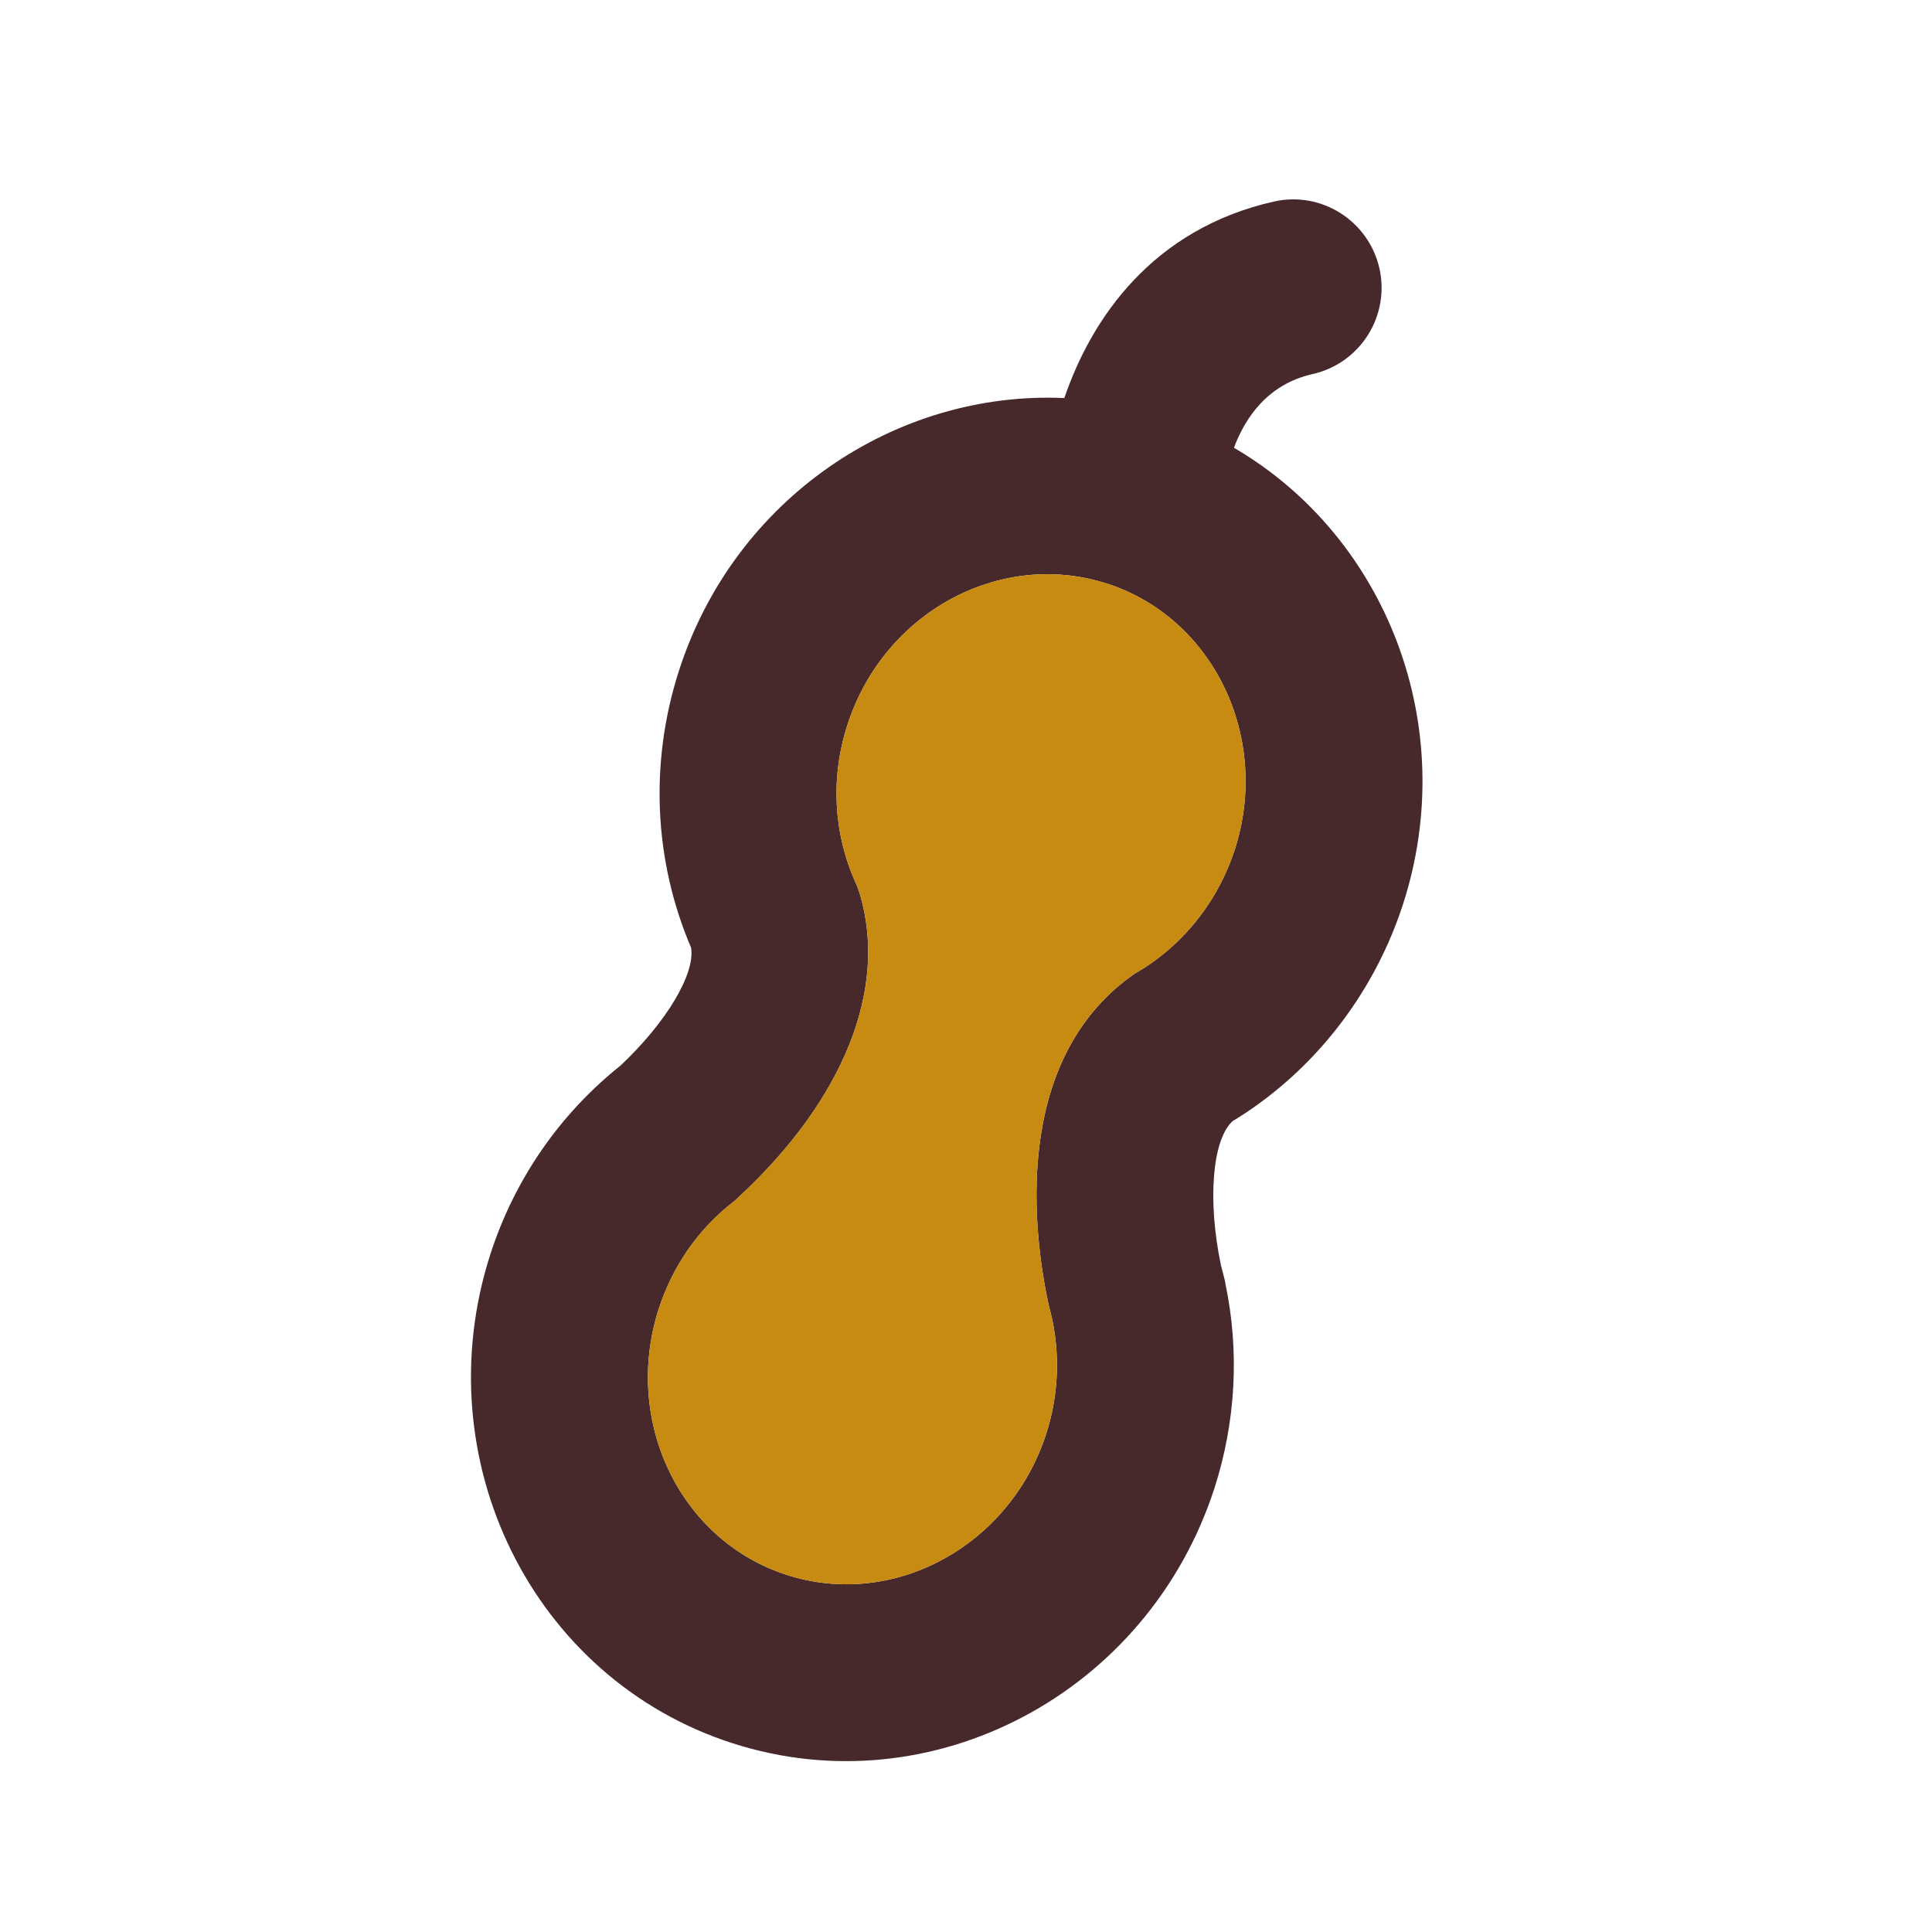
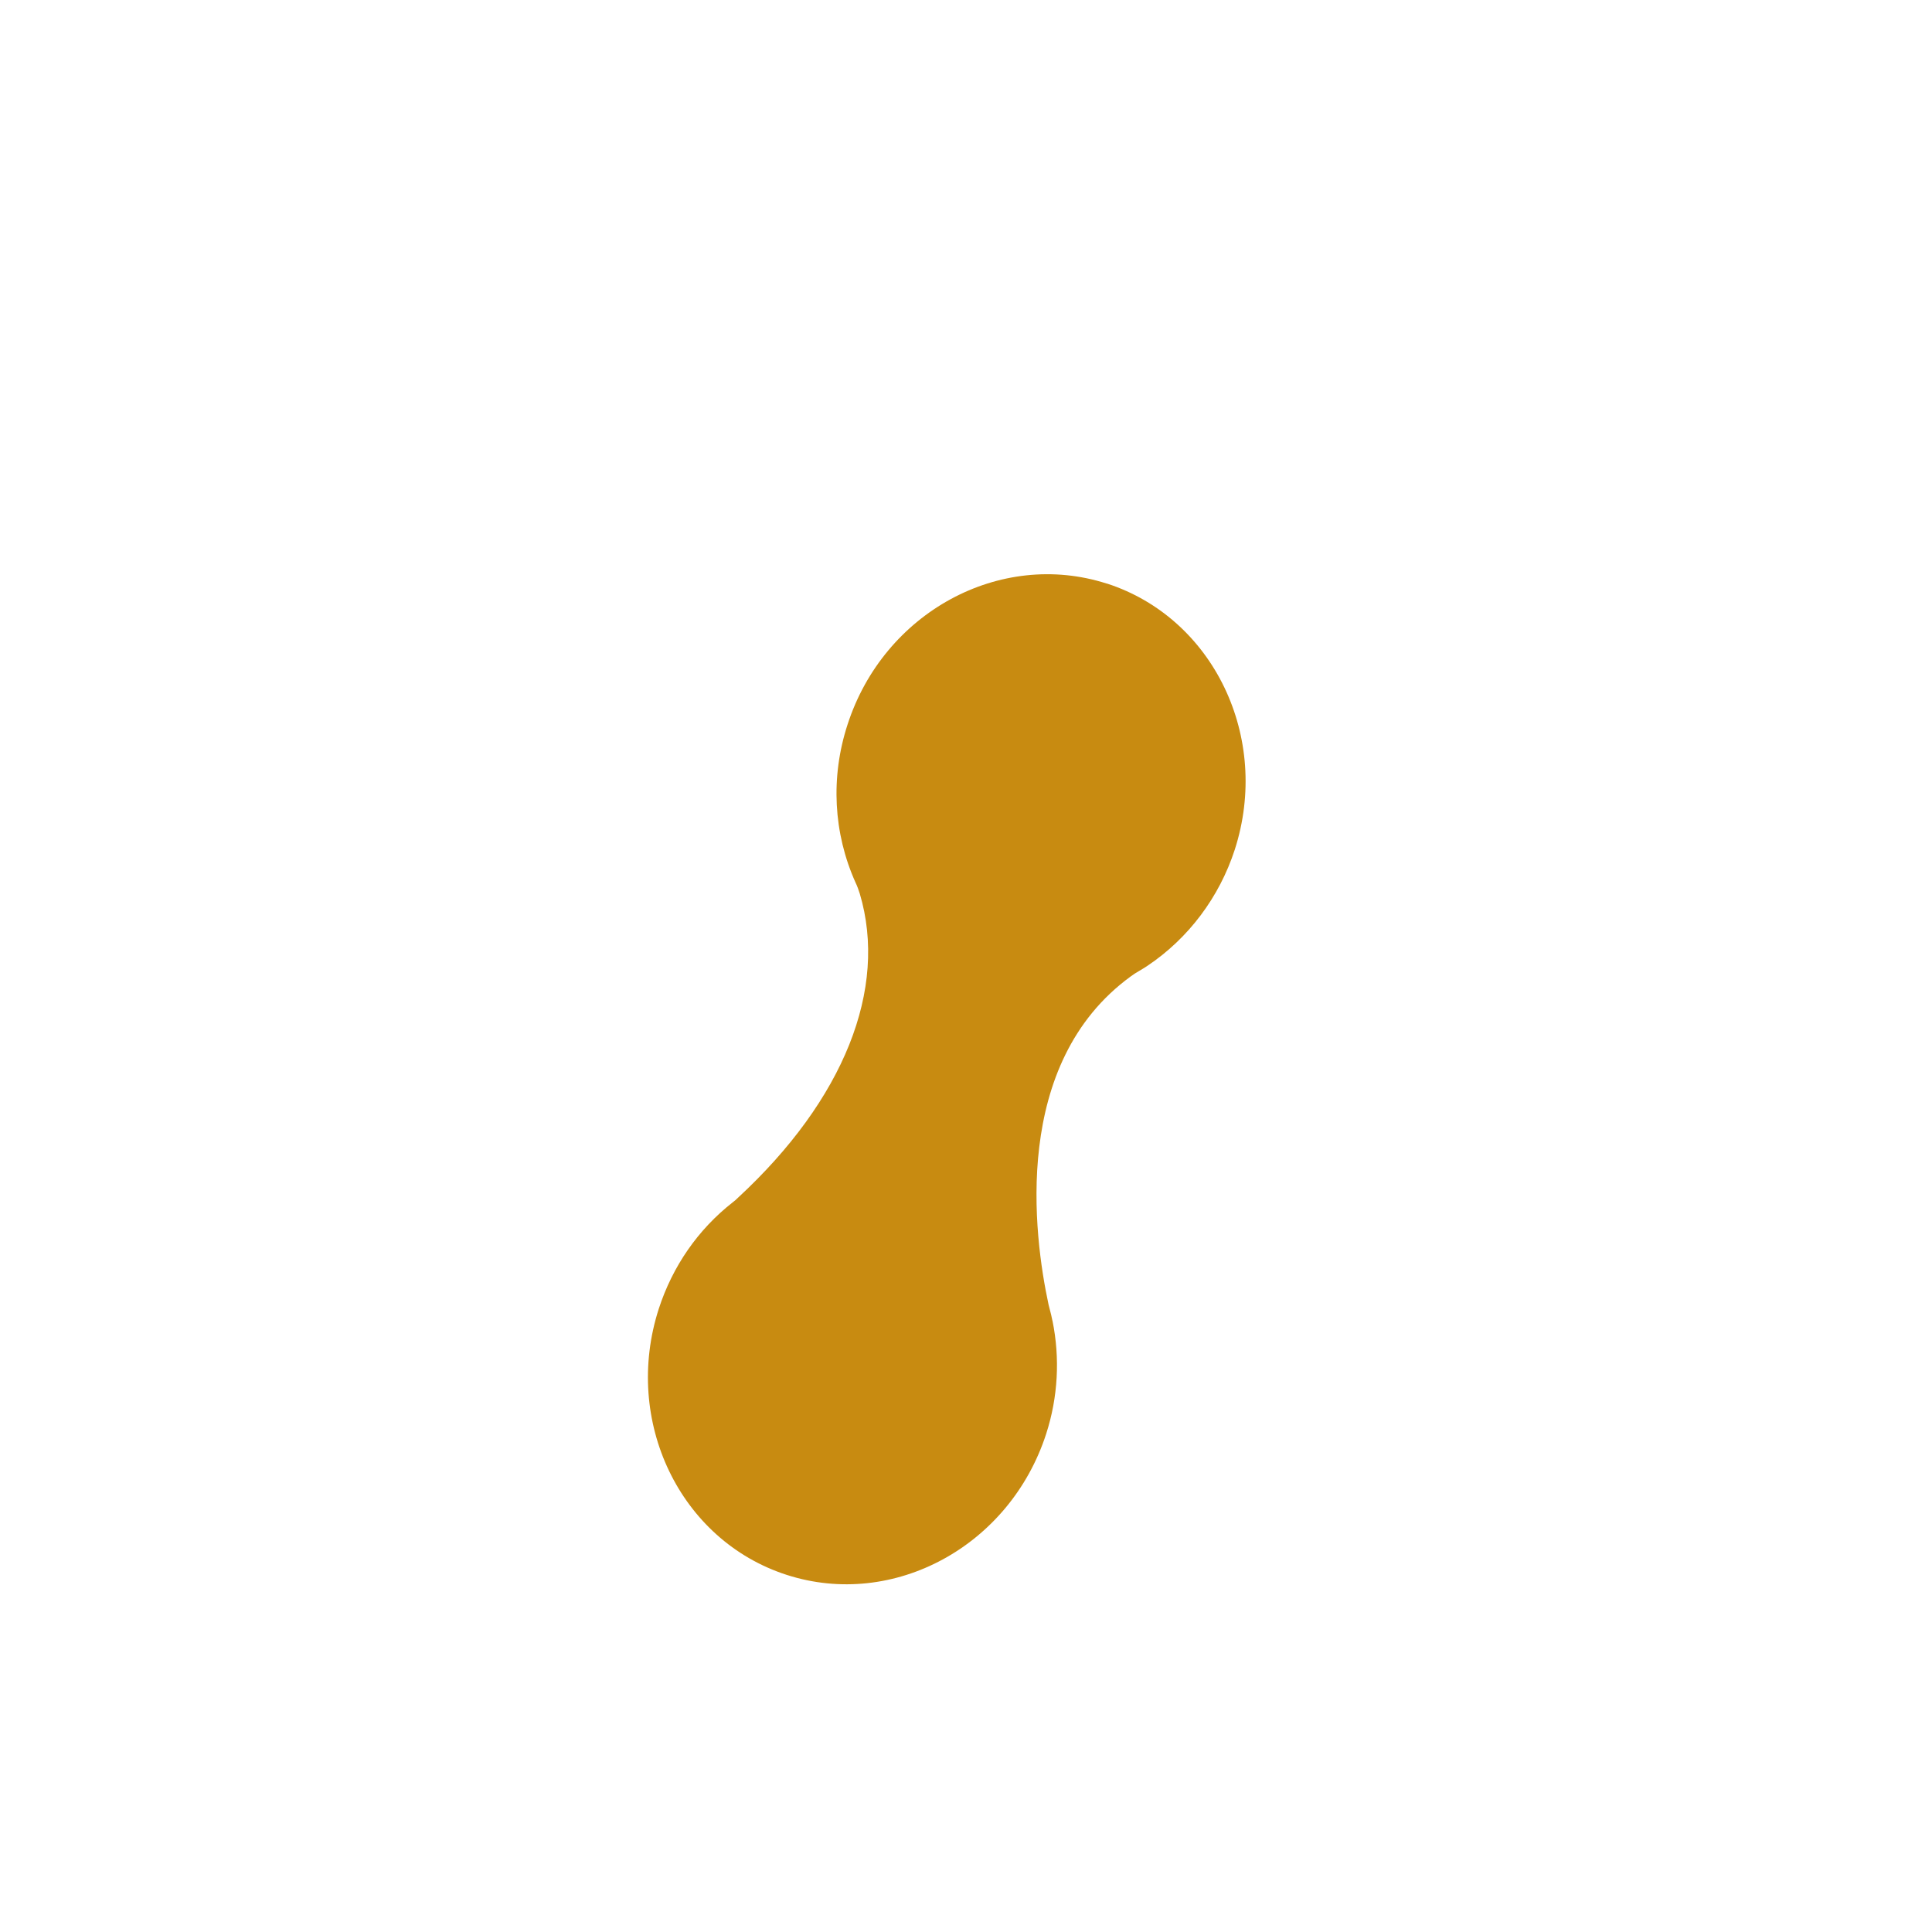
<svg xmlns="http://www.w3.org/2000/svg" version="1.1" id="Layer_1" x="0px" y="0px" width="180px" height="180px" viewBox="0 0 180 180" enable-background="new 0 0 180 180" xml:space="preserve">
-   <path fill="#47292B" d="M114.964,41.719c1.052-2.814,3.141-5.922,7.329-6.868c4.448-1.003,7.227-5.425,6.223-9.858  c-1.017-4.435-5.424-7.226-9.859-6.208c-11.226,2.543-16.942,10.8-19.495,18.301c-15.69-0.703-30.715,9.332-35.893,25.363  C60.508,71,60.903,80.135,64.387,88.296c0.392,2.445-2.293,6.944-6.573,10.979c-5.686,4.541-9.871,10.601-12.128,17.577  c-6.161,19.132,3.944,39.556,22.532,45.552c18.601,6.011,38.744-4.646,44.931-23.76c1.991-6.185,2.345-12.774,1.014-19.065  c-0.006-0.055-0.014-0.096-0.019-0.161c-0.127-0.516-0.255-1.033-0.395-1.551c-1.268-6.073-0.799-11.688,1.092-13.416  c0.429-0.259,0.859-0.529,1.236-0.781c6.875-4.577,12.066-11.484,14.64-19.43C136.095,67.604,129.121,49.969,114.964,41.719   M115.04,79.162c-1.441,4.432-4.312,8.263-8.153,10.832c-0.261,0.175-0.532,0.335-0.804,0.496c-0.258,0.149-0.501,0.3-0.734,0.479  c-11.125,8.104-9.053,24.077-7.658,30.576c0.044,0.161,0.075,0.323,0.12,0.475c0.09,0.314,0.154,0.612,0.218,0.923  c0.019,0.055,0.012,0.095,0.034,0.137c0.701,3.458,0.513,7.088-0.595,10.513c-3.384,10.451-14.222,16.346-24.171,13.135  c-9.962-3.214-15.292-14.344-11.919-24.797c1.283-3.952,3.652-7.38,6.887-9.913c0.176-0.133,0.353-0.28,0.506-0.443  c9.855-9.116,13.972-19.442,11.333-28.316c-0.111-0.343-0.233-0.702-0.398-1.04c-2.062-4.59-2.341-9.806-0.746-14.703  c3.372-10.453,14.195-16.337,24.135-13.152l0.013,0.001l0.026,0.003C113.068,57.591,118.41,68.722,115.04,79.162" />
  <path fill="#C88B11" d="M115.04,79.162c-1.441,4.432-4.312,8.263-8.153,10.832c-0.261,0.175-0.532,0.335-0.804,0.496  c-0.258,0.149-0.501,0.3-0.734,0.479c-11.125,8.104-9.053,24.077-7.658,30.576c0.044,0.161,0.075,0.323,0.12,0.475  c0.09,0.314,0.154,0.612,0.218,0.923c0.019,0.055,0.012,0.095,0.034,0.137c0.701,3.458,0.513,7.088-0.595,10.513  c-3.384,10.451-14.222,16.346-24.171,13.135c-9.962-3.214-15.292-14.344-11.919-24.797c1.283-3.952,3.652-7.38,6.887-9.913  c0.176-0.133,0.353-0.28,0.506-0.443c9.855-9.116,13.972-19.442,11.333-28.316c-0.111-0.343-0.233-0.702-0.398-1.04  c-2.062-4.59-2.341-9.806-0.746-14.703c3.372-10.453,14.195-16.337,24.135-13.152l0.013,0.001l0.026,0.003  C113.068,57.591,118.41,68.722,115.04,79.162" />
</svg>